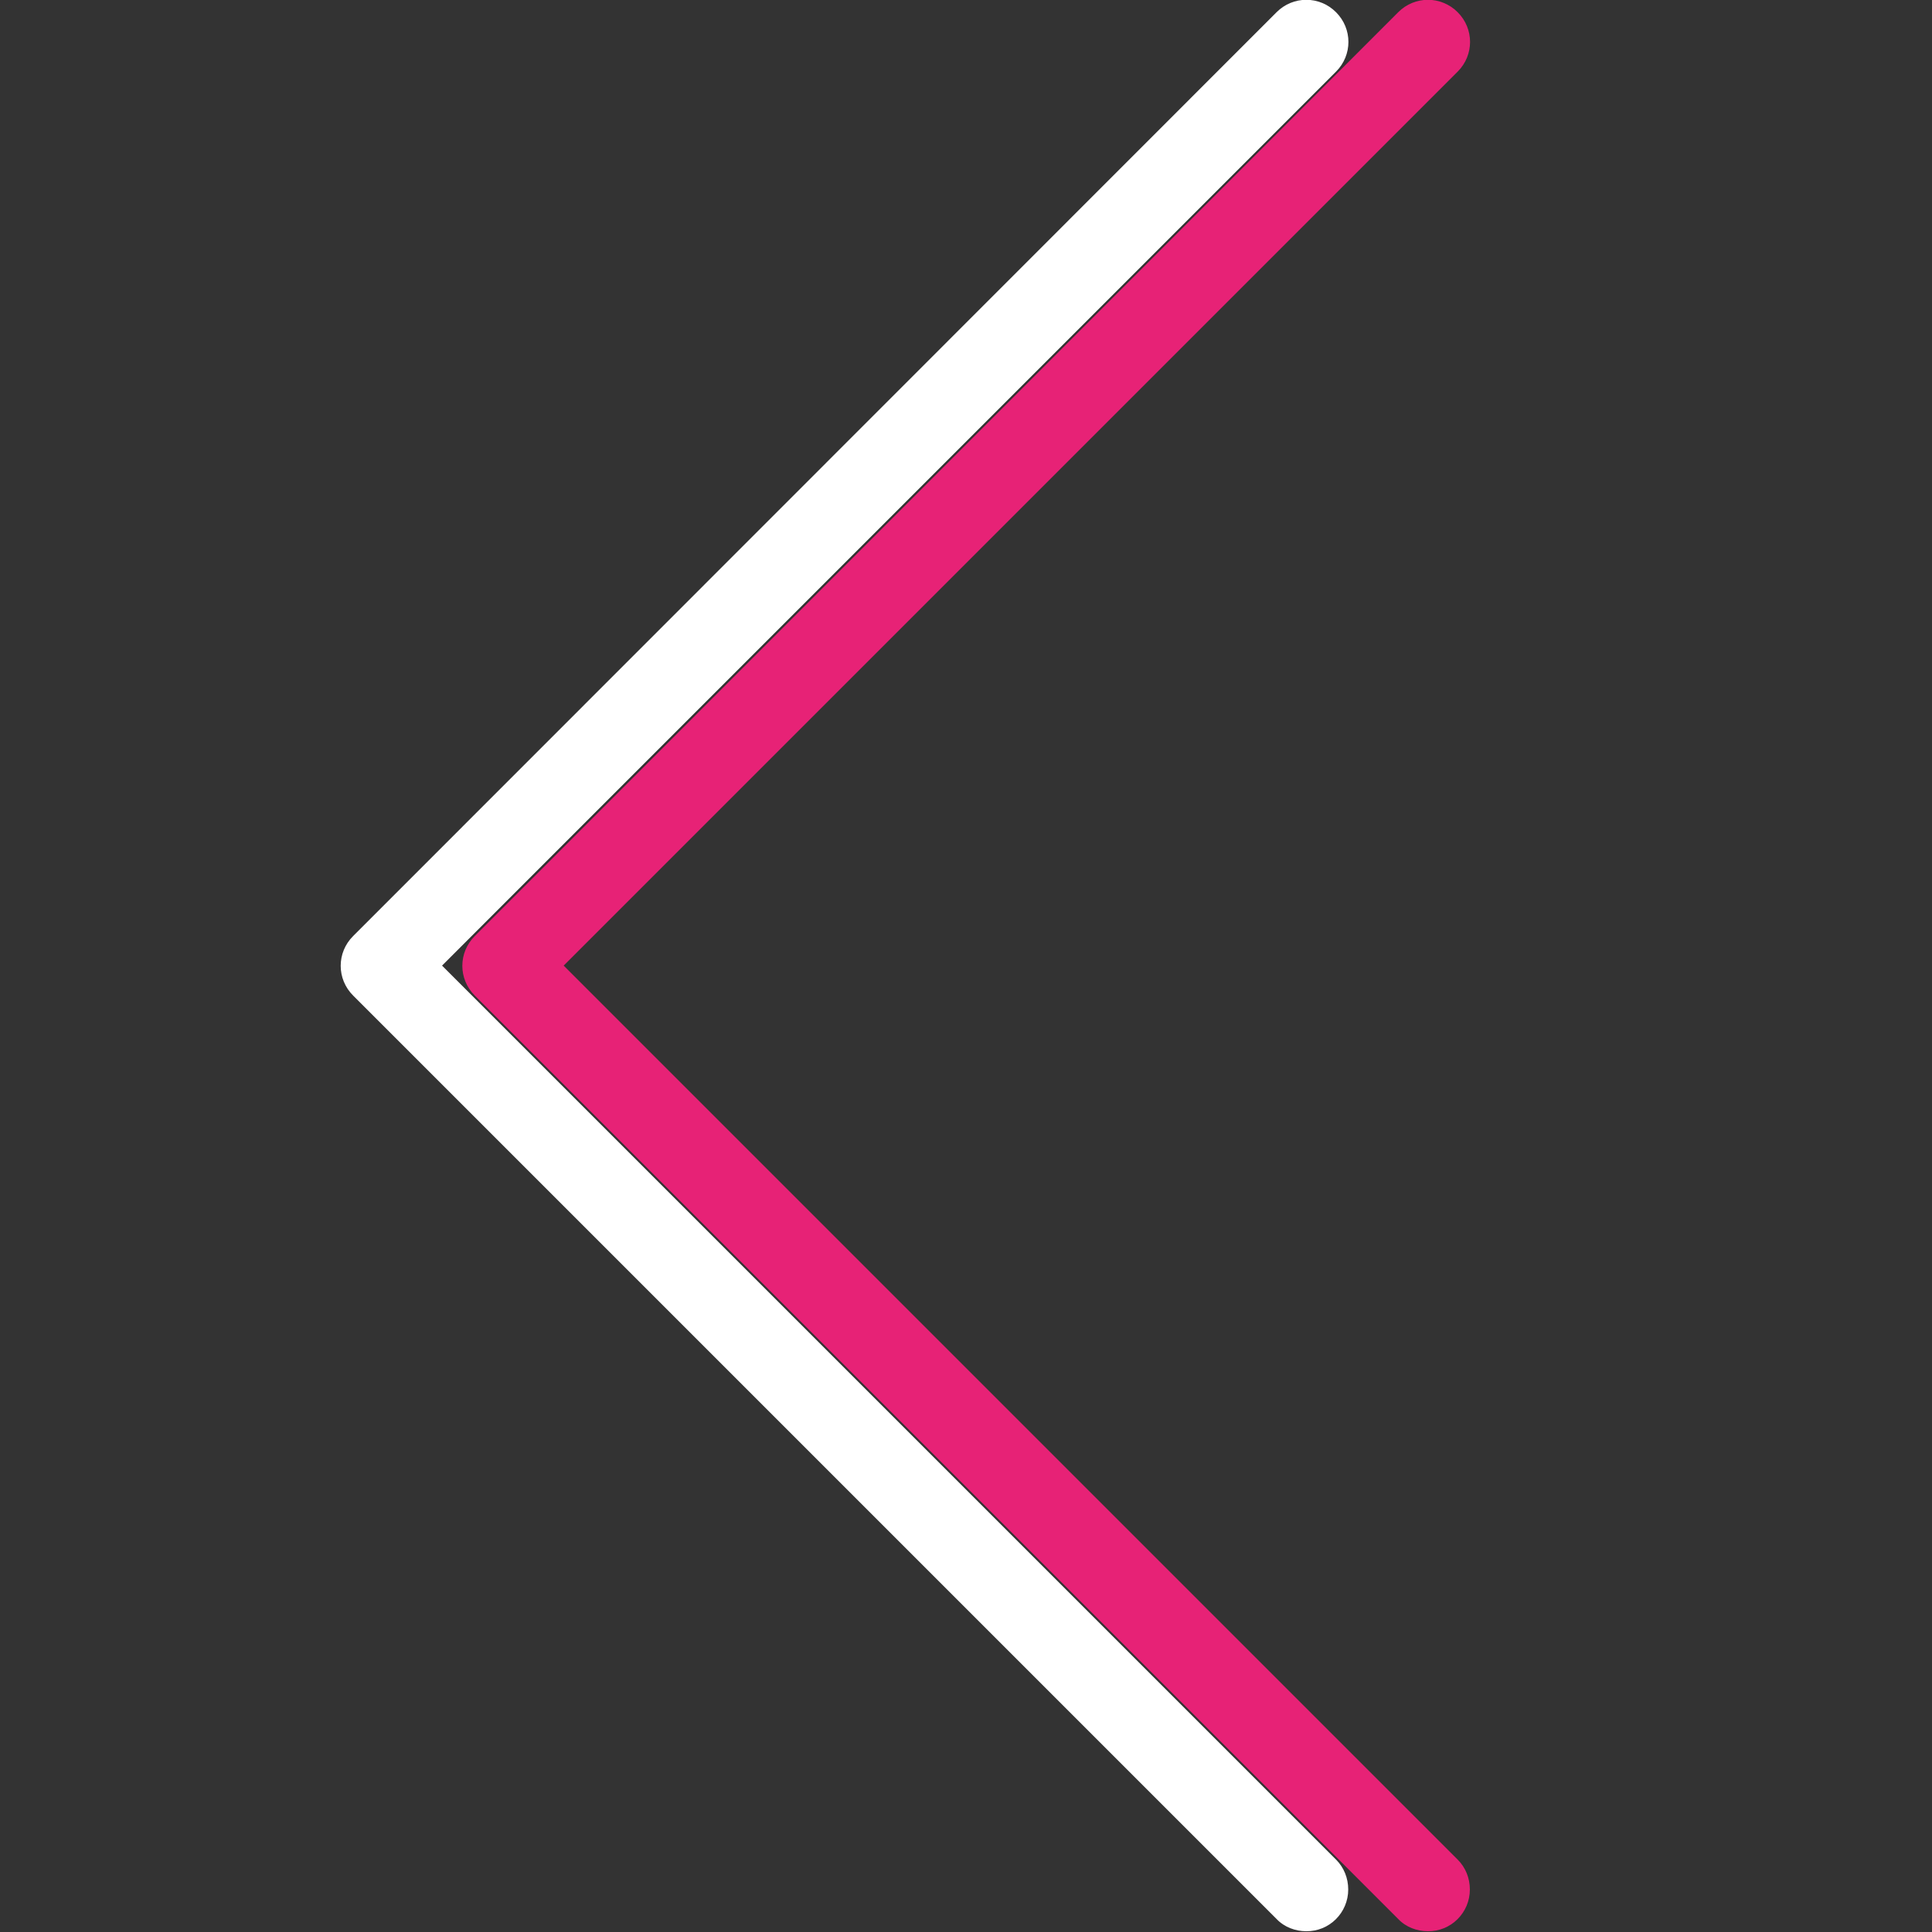
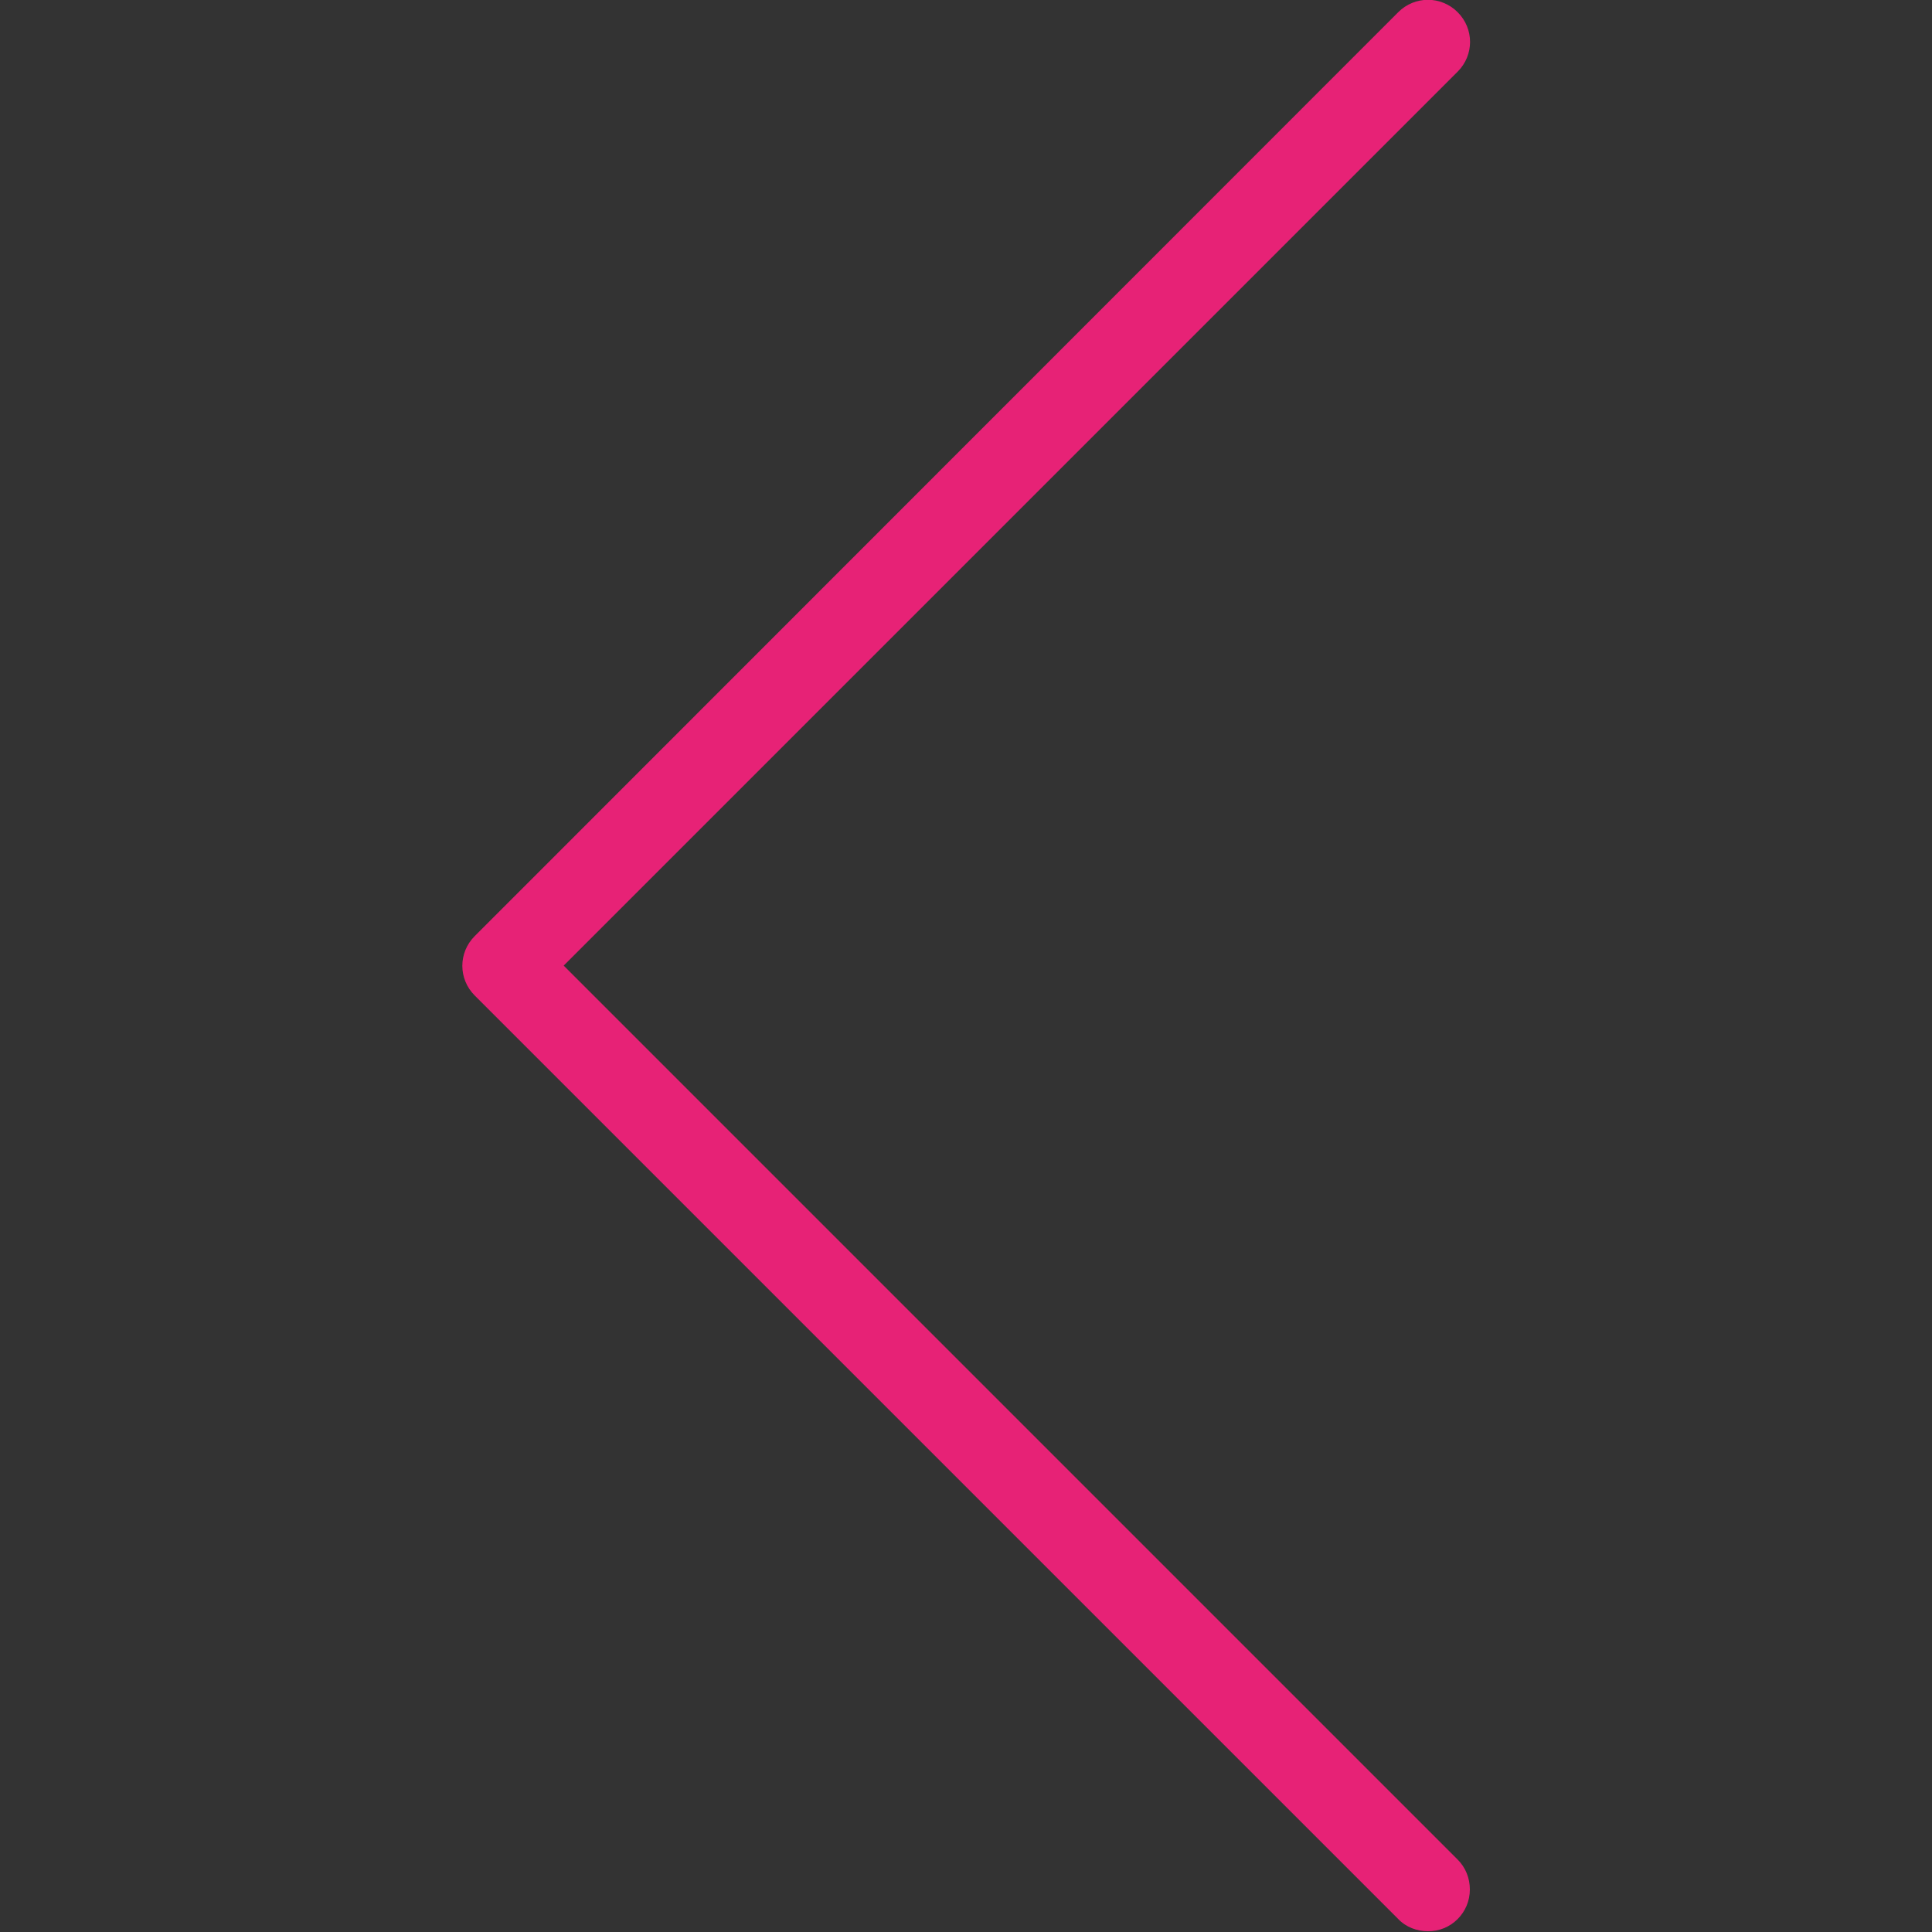
<svg xmlns="http://www.w3.org/2000/svg" id="Capa_1" data-name="Capa 1" version="1.1" viewBox="0 0 490.8 490.8">
  <rect x="0" y="0" width="490.8" height="490.8" fill="#333333" stroke="none" />
  <defs>
    <style>
      .cls-1 {
        fill: #e72276;
        isolation: isolate;
      }

      .cls-1, .cls-2 {
        stroke-width: 0px;
      }

      .cls-2 {
        fill: #fff;
      }
    </style>
  </defs>
  <path class="cls-1" d="m355.2 487.5l-234.6-234.6c-4.2-4.2-4.2-10.9 0-15.1l234.6-234.7c4.2-4.2 10.9-4.2 15.1 0s4.2 10.9 0 15.1l-227.1 227.1l227.1 227.1c2 2 3.1 4.7 3.1 7.6c0 5.9-4.8 10.7-10.7 10.6c-2.7 0-5.5-1-7.5-3.1h0z" />
-   <path class="cls-2" d="m324.3 487.5l-234.6-234.6c-4.2-4.2-4.2-10.9 0-15.1l234.6-234.7c4.2-4.2 10.9-4.2 15.1 0s4.2 10.9 0 15.1l-227.1 227.1l227.1 227.1c2 2 3.1 4.7 3.1 7.6c0 5.9-4.8 10.7-10.7 10.6c-2.7 0-5.5-1-7.5-3.1h0z" />
</svg>